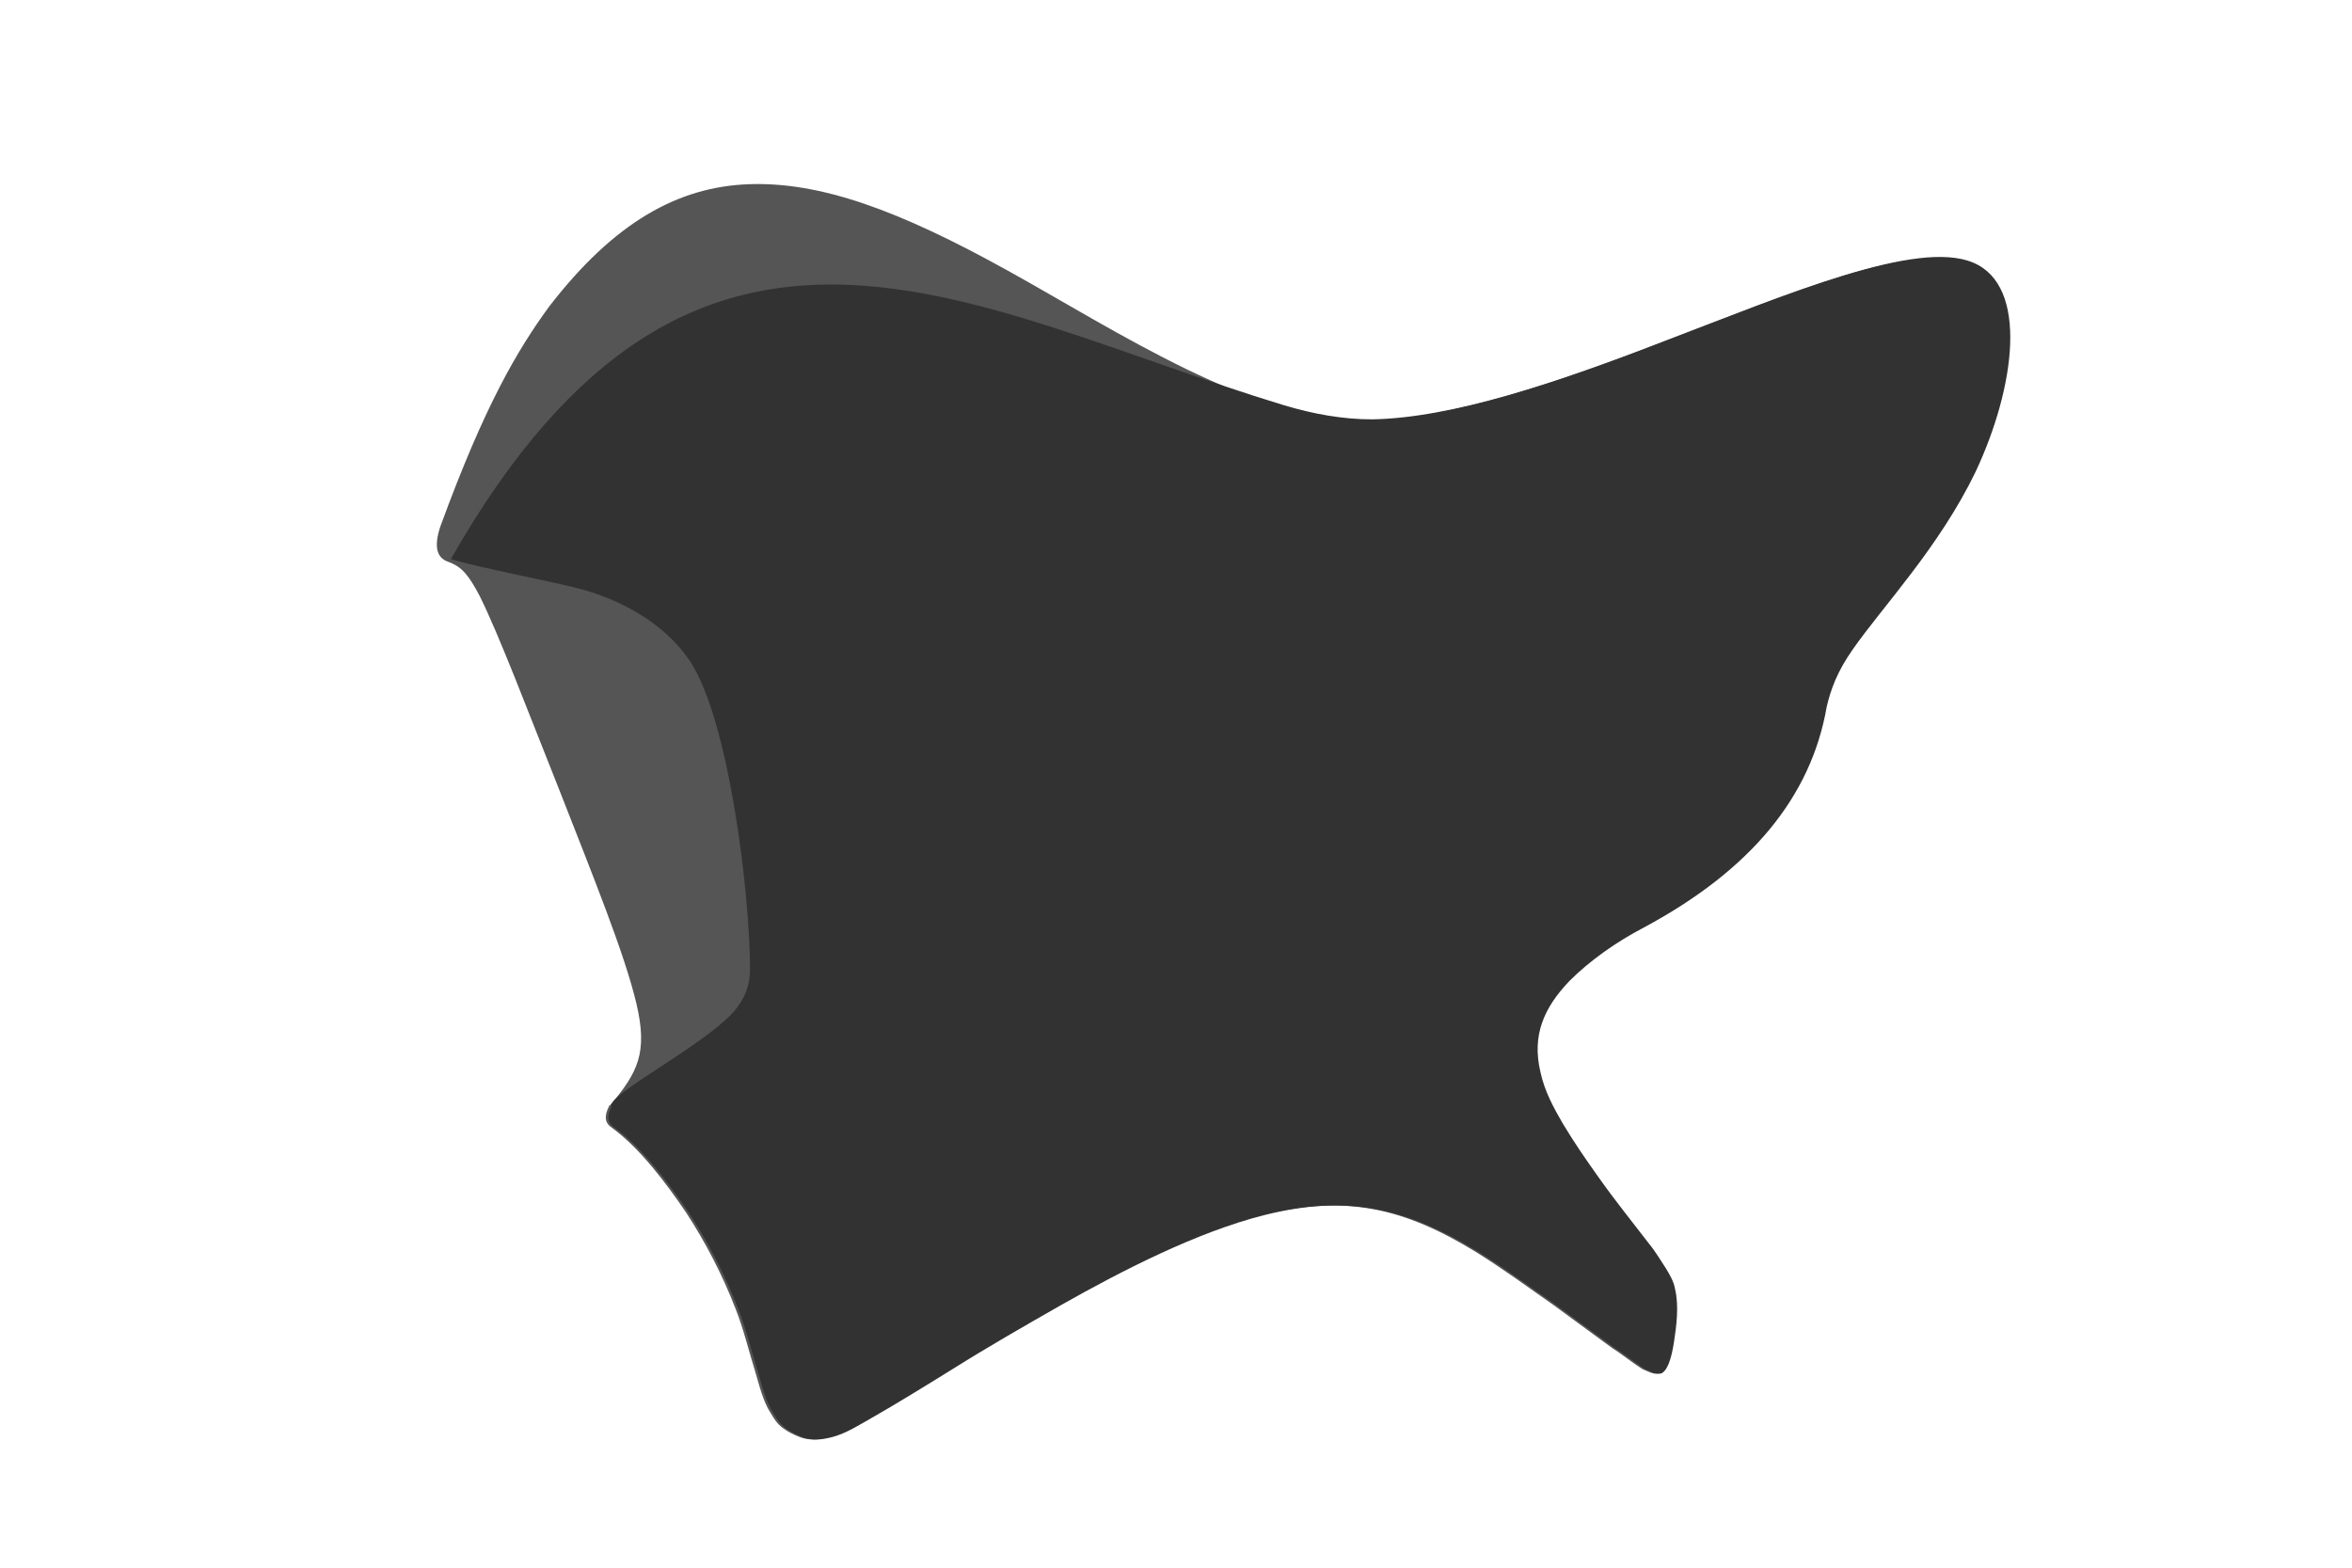
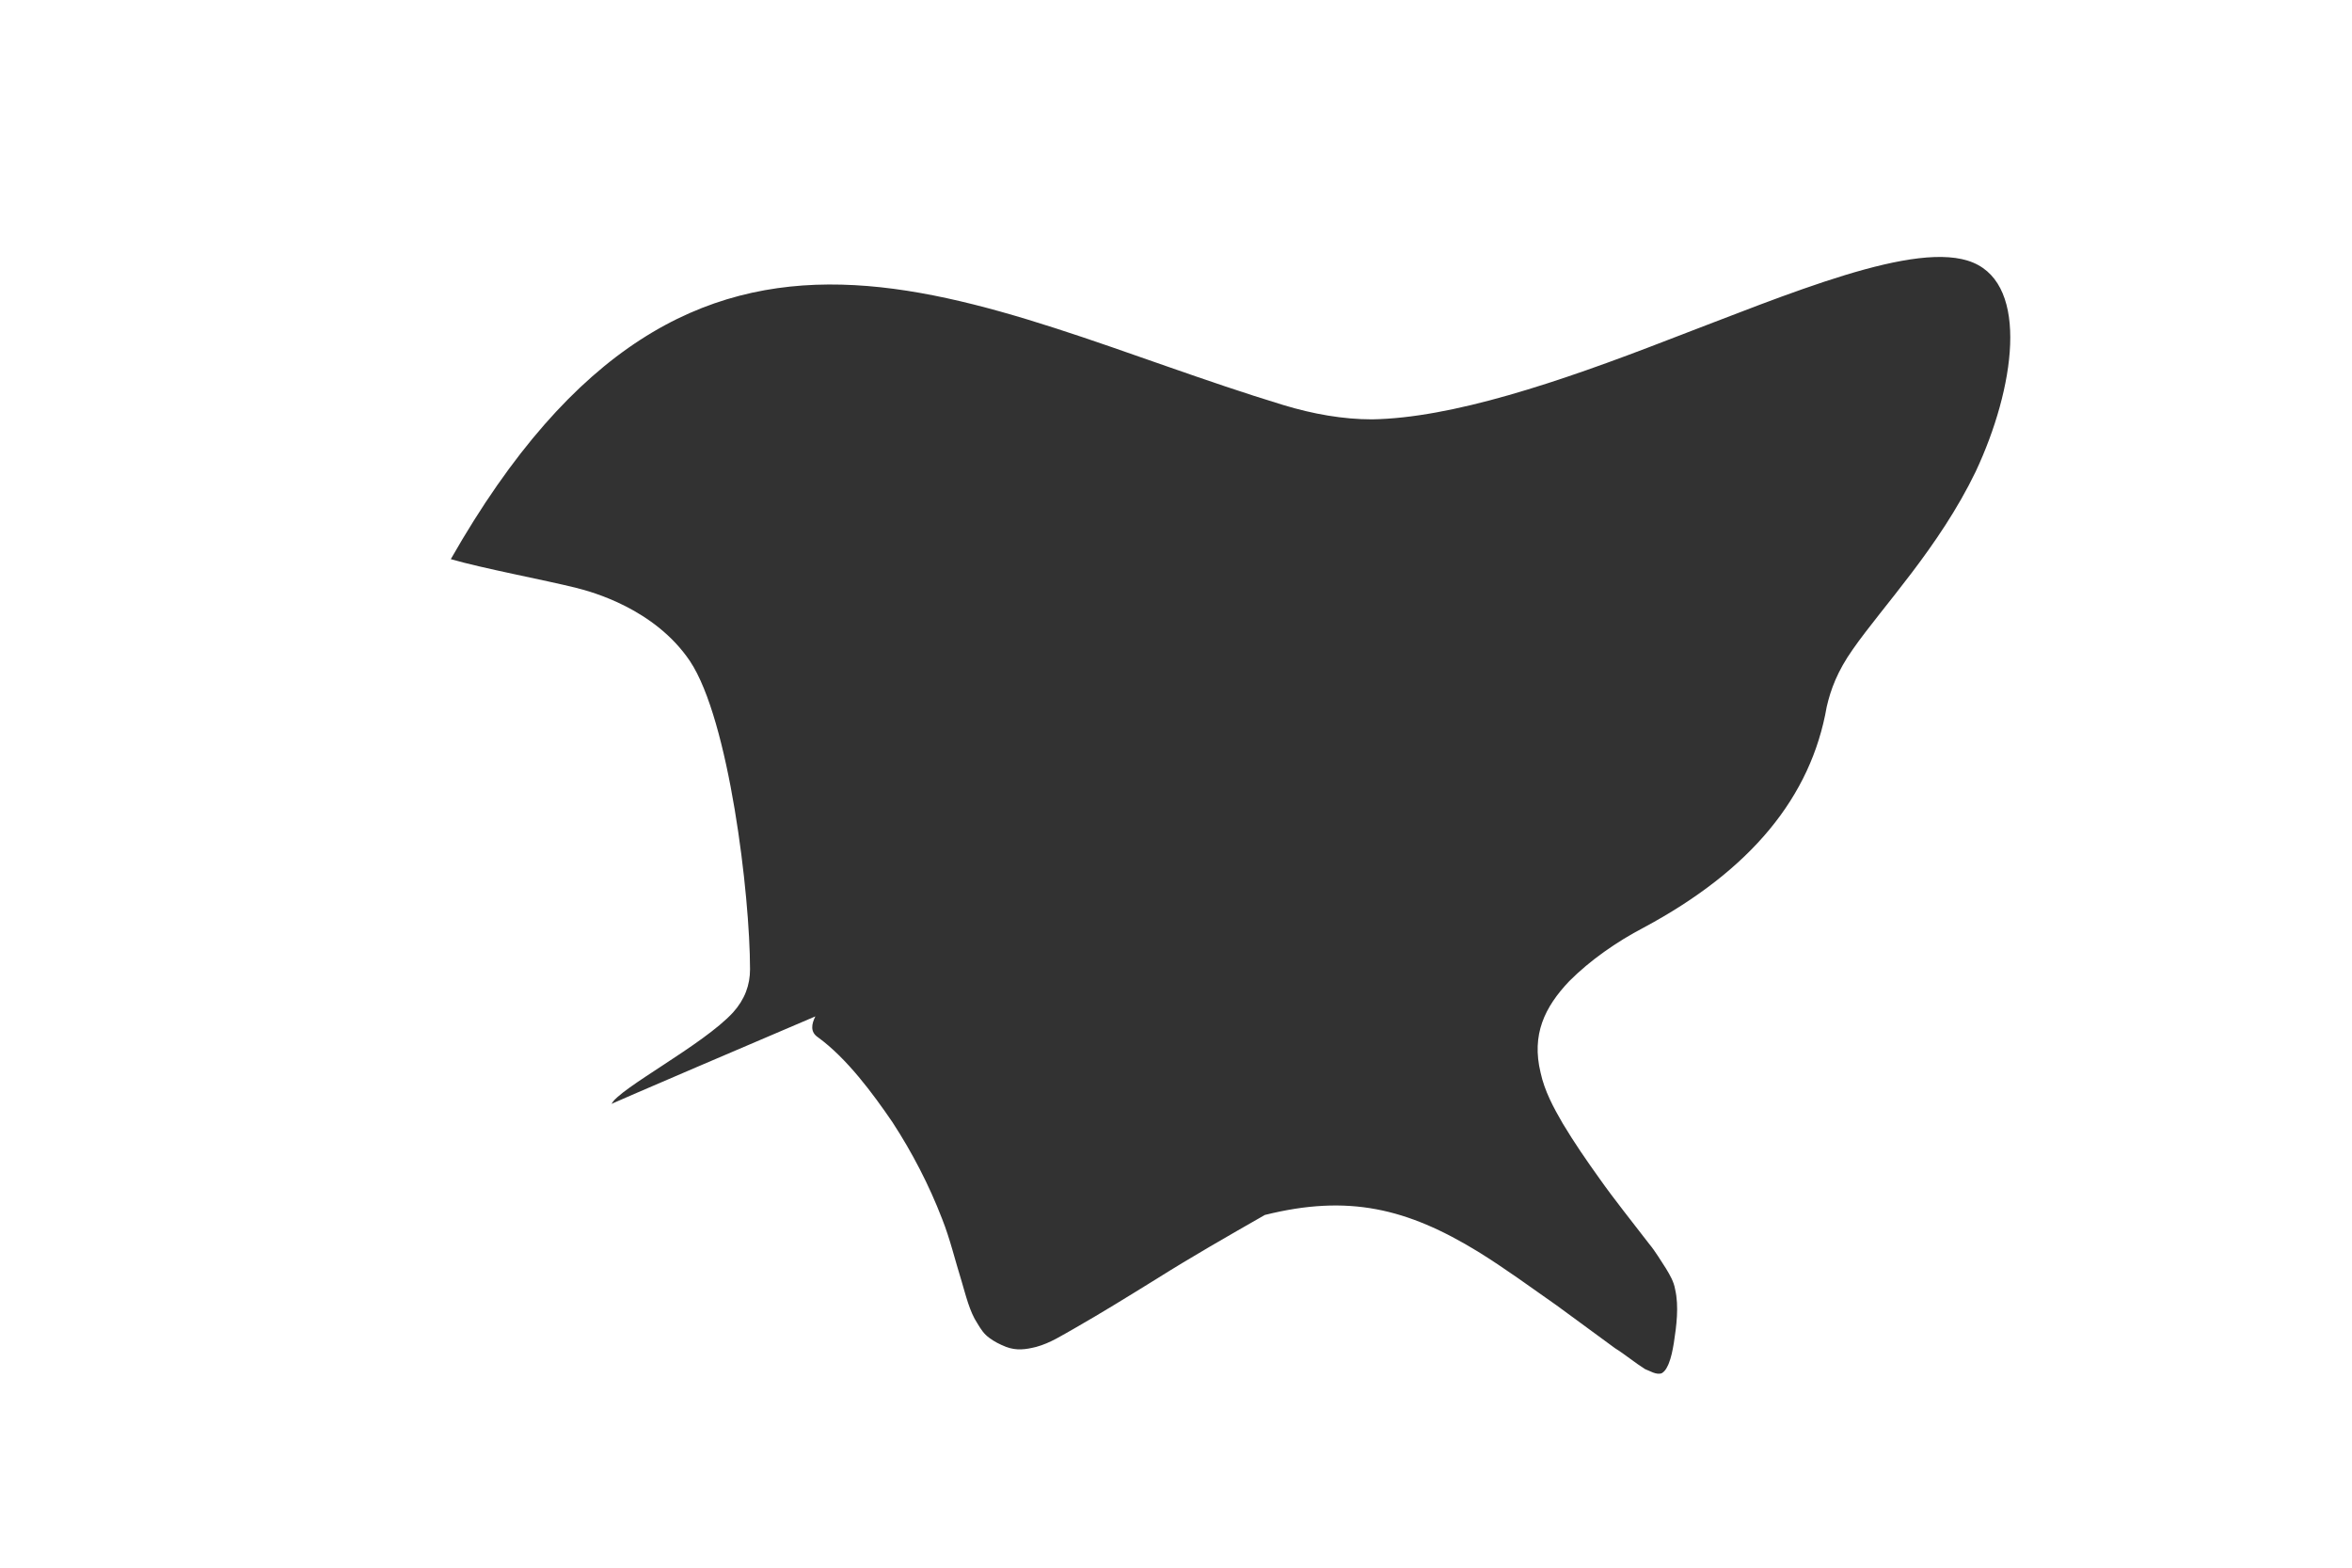
<svg xmlns="http://www.w3.org/2000/svg" version="1.1" id="Default" x="0px" y="0px" viewBox="-25 -5 180 120" style="enable-background:new 0 0 137.3 114.1;" xml:space="preserve">
  <style type="text/css">
	.st0{fill:#555555;}
	.st1{fill:#323232;}
</style>
-   <path class="st0" d="M114.6,49.1c-1.2,6.9-5.8,12.5-14,16.9c-2.1,1.1-4.1,2.5-5.7,4.1c-1.9,2-2.9,4.1-2.2,7c0.3,1.4,1,2.7,1.7,3.9  c0.9,1.5,1.8,2.8,2.8,4.2c1.2,1.7,2.5,3.3,3.8,5c0.5,0.6,0.9,1.3,1.3,1.9c0.3,0.5,0.6,1,0.7,1.6c0.3,1.3,0.1,2.8-0.1,4.1  c-0.1,0.6-0.2,1.1-0.4,1.6c-0.1,0.2-0.2,0.5-0.5,0.7c-0.4,0.2-1-0.2-1.3-0.3c-0.8-0.5-1.5-1.1-2.3-1.6c-1.5-1.1-3-2.2-4.5-3.3  c-2-1.4-3.9-2.8-6-4.1c-5.4-3.3-9.9-4.4-16.3-2.8c-5.2,1.3-11,4.3-15.6,6.9c-2.8,1.6-5.6,3.2-8.3,4.9c-2.1,1.3-4.2,2.6-6.3,3.8  c-0.9,0.5-1.8,1.1-2.9,1.4c-0.8,0.2-1.5,0.3-2.3,0c-0.5-0.2-0.9-0.4-1.3-0.7c-0.4-0.3-0.6-0.6-0.9-1.1c-0.6-0.9-0.9-2.2-1.2-3.2  c-0.5-1.6-0.9-3.3-1.5-4.8c-1-2.6-2.3-5.1-3.8-7.4c-1.5-2.2-3.5-4.9-5.7-6.5c-0.6-0.4-0.5-1-0.2-1.6c0-0.1,0.1-0.1,0.1-0.1  c2.1-2.5,2.9-4,2-7.8s-3.3-9.7-6-16.6c-2.2-5.5-4.5-11.6-6-14.6c-0.8-1.5-1.3-2.2-2.4-2.6c-0.9-0.3-1.1-1.2-0.6-2.7  c3.4-9.3,5.9-13.5,8.3-16.8c5-6.5,9.9-9.2,15.3-9.4c5.5-0.2,11.5,2,19.8,6.6c8.3,4.6,19,11.7,27.6,11.5c6.1-0.1,14.2-2.8,22.7-6.1  c9.2-3.5,19-7.7,23.3-5.9c4.3,1.8,3.2,9.6,0.2,16c-2.8,5.8-7.1,10.3-9.4,13.6C115.4,46.4,114.9,47.8,114.6,49.1z" />
-   <path class="st1" d="M21.8,79.5c0.6-1.2,7-4.5,9.3-7c0.9-1,1.3-2.1,1.3-3.3c0-5.7-1.6-19.1-4.6-23.6c-2.7-4-7.5-5.3-8.7-5.6  c-2.4-0.6-7.2-1.5-9.6-2.2c18.8-33,39.7-19.1,63.7-11.8c2.3,0.7,4.6,1.1,6.8,1.1c6.1-0.1,14.2-2.8,22.7-6.1c9.2-3.5,19-7.7,23.3-5.9  c4.3,1.8,3.2,9.6,0.2,16c-2.8,5.8-7.1,10.3-9.4,13.6c-1.2,1.7-1.7,3.1-2,4.4c-1.2,6.9-5.8,12.5-14,16.9c-2.1,1.1-4.1,2.5-5.7,4.1  c-1.9,2-2.9,4.1-2.2,7c0.3,1.4,1,2.7,1.7,3.9c0.9,1.5,1.8,2.8,2.8,4.2c1.2,1.7,2.5,3.3,3.8,5c0.5,0.6,0.9,1.3,1.3,1.9  c0.3,0.5,0.6,1,0.7,1.6c0.3,1.3,0.1,2.8-0.1,4.1c-0.1,0.6-0.2,1.1-0.4,1.6c-0.1,0.2-0.2,0.5-0.5,0.7c-0.4,0.2-1-0.2-1.3-0.3  c-0.8-0.5-1.5-1.1-2.3-1.6c-1.5-1.1-3-2.2-4.5-3.3c-2-1.4-3.9-2.8-6-4.1c-5.4-3.3-9.9-4.4-16.3-2.8c-5.2,1.3-11,4.3-15.6,6.9  c-2.8,1.6-5.6,3.2-8.3,4.9c-2.1,1.3-4.2,2.6-6.3,3.8c-0.9,0.5-1.8,1.1-2.9,1.4c-0.8,0.2-1.5,0.3-2.3,0c-0.5-0.2-0.9-0.4-1.3-0.7  c-0.4-0.3-0.6-0.6-0.9-1.1c-0.6-0.9-0.9-2.2-1.2-3.2c-0.5-1.6-0.9-3.3-1.5-4.8c-1-2.6-2.3-5.1-3.8-7.4c-1.5-2.2-3.5-4.9-5.7-6.5  c-0.6-0.4-0.5-1-0.2-1.6C21.7,79.5,21.8,79.5,21.8,79.5c0.1-0.1,0.2-0.3,0.3-0.4" />
+   <path class="st1" d="M21.8,79.5c0.6-1.2,7-4.5,9.3-7c0.9-1,1.3-2.1,1.3-3.3c0-5.7-1.6-19.1-4.6-23.6c-2.7-4-7.5-5.3-8.7-5.6  c-2.4-0.6-7.2-1.5-9.6-2.2c18.8-33,39.7-19.1,63.7-11.8c2.3,0.7,4.6,1.1,6.8,1.1c6.1-0.1,14.2-2.8,22.7-6.1c9.2-3.5,19-7.7,23.3-5.9  c4.3,1.8,3.2,9.6,0.2,16c-2.8,5.8-7.1,10.3-9.4,13.6c-1.2,1.7-1.7,3.1-2,4.4c-1.2,6.9-5.8,12.5-14,16.9c-2.1,1.1-4.1,2.5-5.7,4.1  c-1.9,2-2.9,4.1-2.2,7c0.3,1.4,1,2.7,1.7,3.9c0.9,1.5,1.8,2.8,2.8,4.2c1.2,1.7,2.5,3.3,3.8,5c0.5,0.6,0.9,1.3,1.3,1.9  c0.3,0.5,0.6,1,0.7,1.6c0.3,1.3,0.1,2.8-0.1,4.1c-0.1,0.6-0.2,1.1-0.4,1.6c-0.1,0.2-0.2,0.5-0.5,0.7c-0.4,0.2-1-0.2-1.3-0.3  c-0.8-0.5-1.5-1.1-2.3-1.6c-1.5-1.1-3-2.2-4.5-3.3c-2-1.4-3.9-2.8-6-4.1c-5.4-3.3-9.9-4.4-16.3-2.8c-2.8,1.6-5.6,3.2-8.3,4.9c-2.1,1.3-4.2,2.6-6.3,3.8c-0.9,0.5-1.8,1.1-2.9,1.4c-0.8,0.2-1.5,0.3-2.3,0c-0.5-0.2-0.9-0.4-1.3-0.7  c-0.4-0.3-0.6-0.6-0.9-1.1c-0.6-0.9-0.9-2.2-1.2-3.2c-0.5-1.6-0.9-3.3-1.5-4.8c-1-2.6-2.3-5.1-3.8-7.4c-1.5-2.2-3.5-4.9-5.7-6.5  c-0.6-0.4-0.5-1-0.2-1.6C21.7,79.5,21.8,79.5,21.8,79.5c0.1-0.1,0.2-0.3,0.3-0.4" />
</svg>